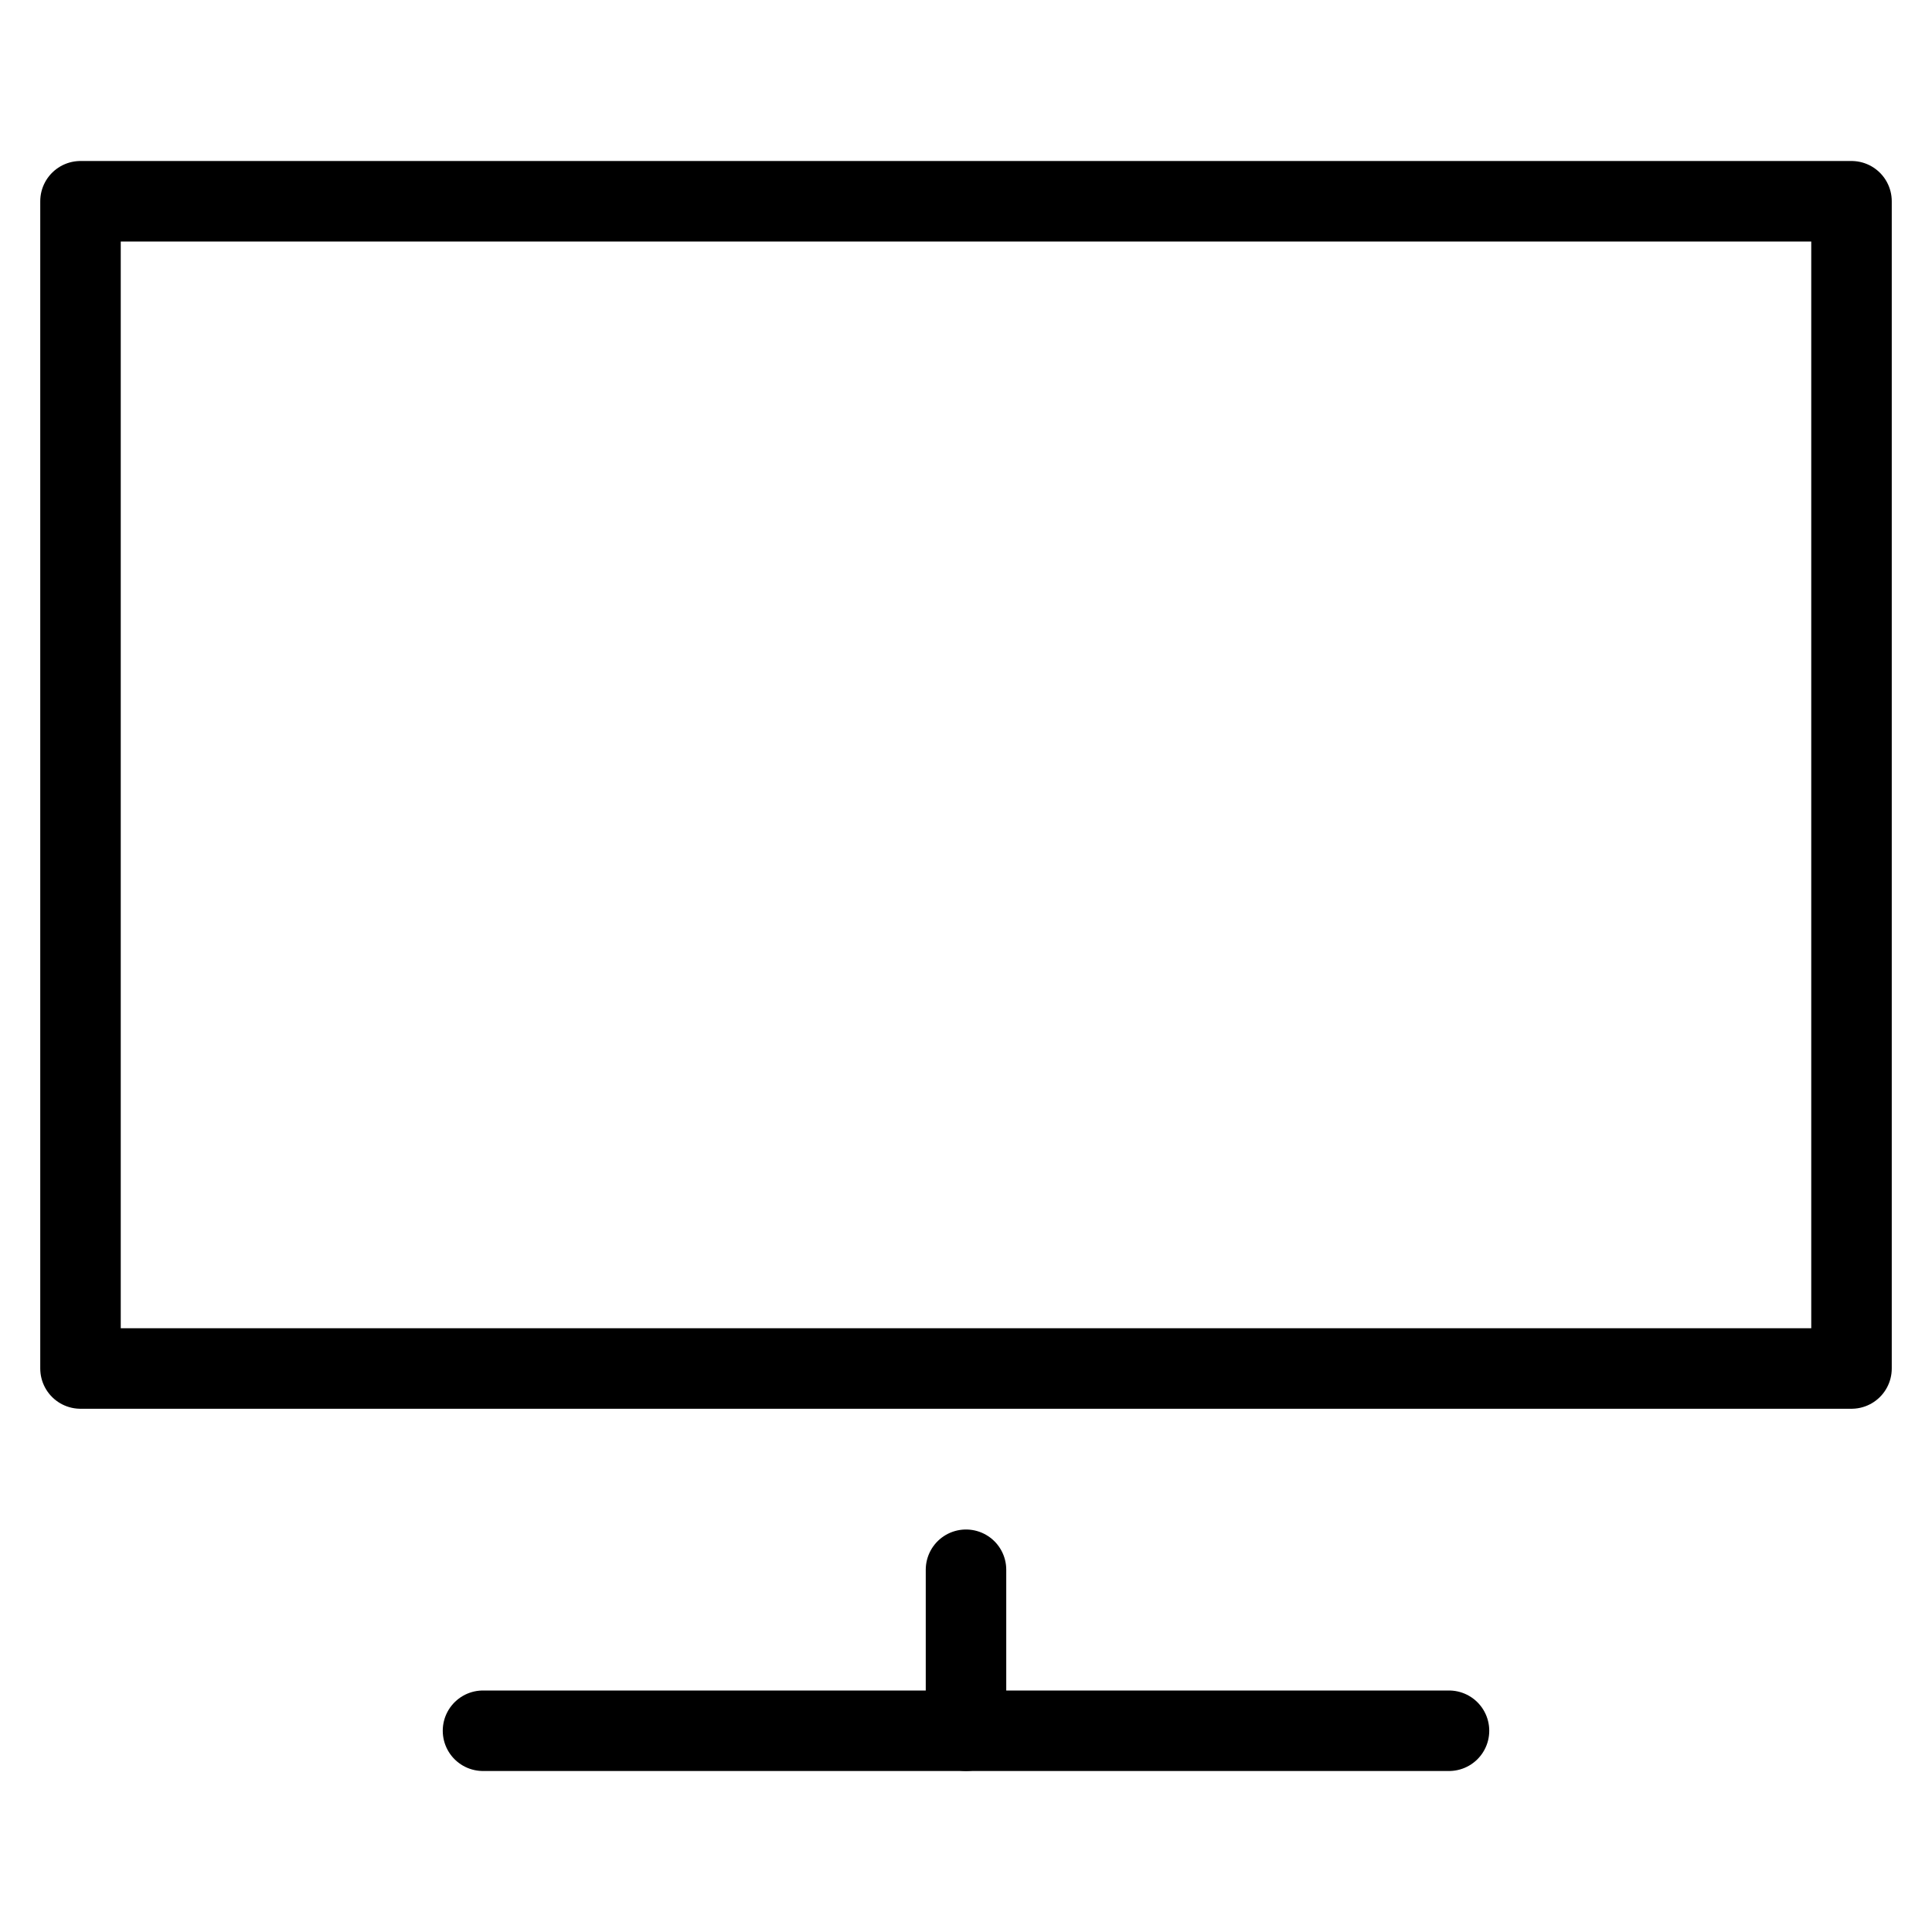
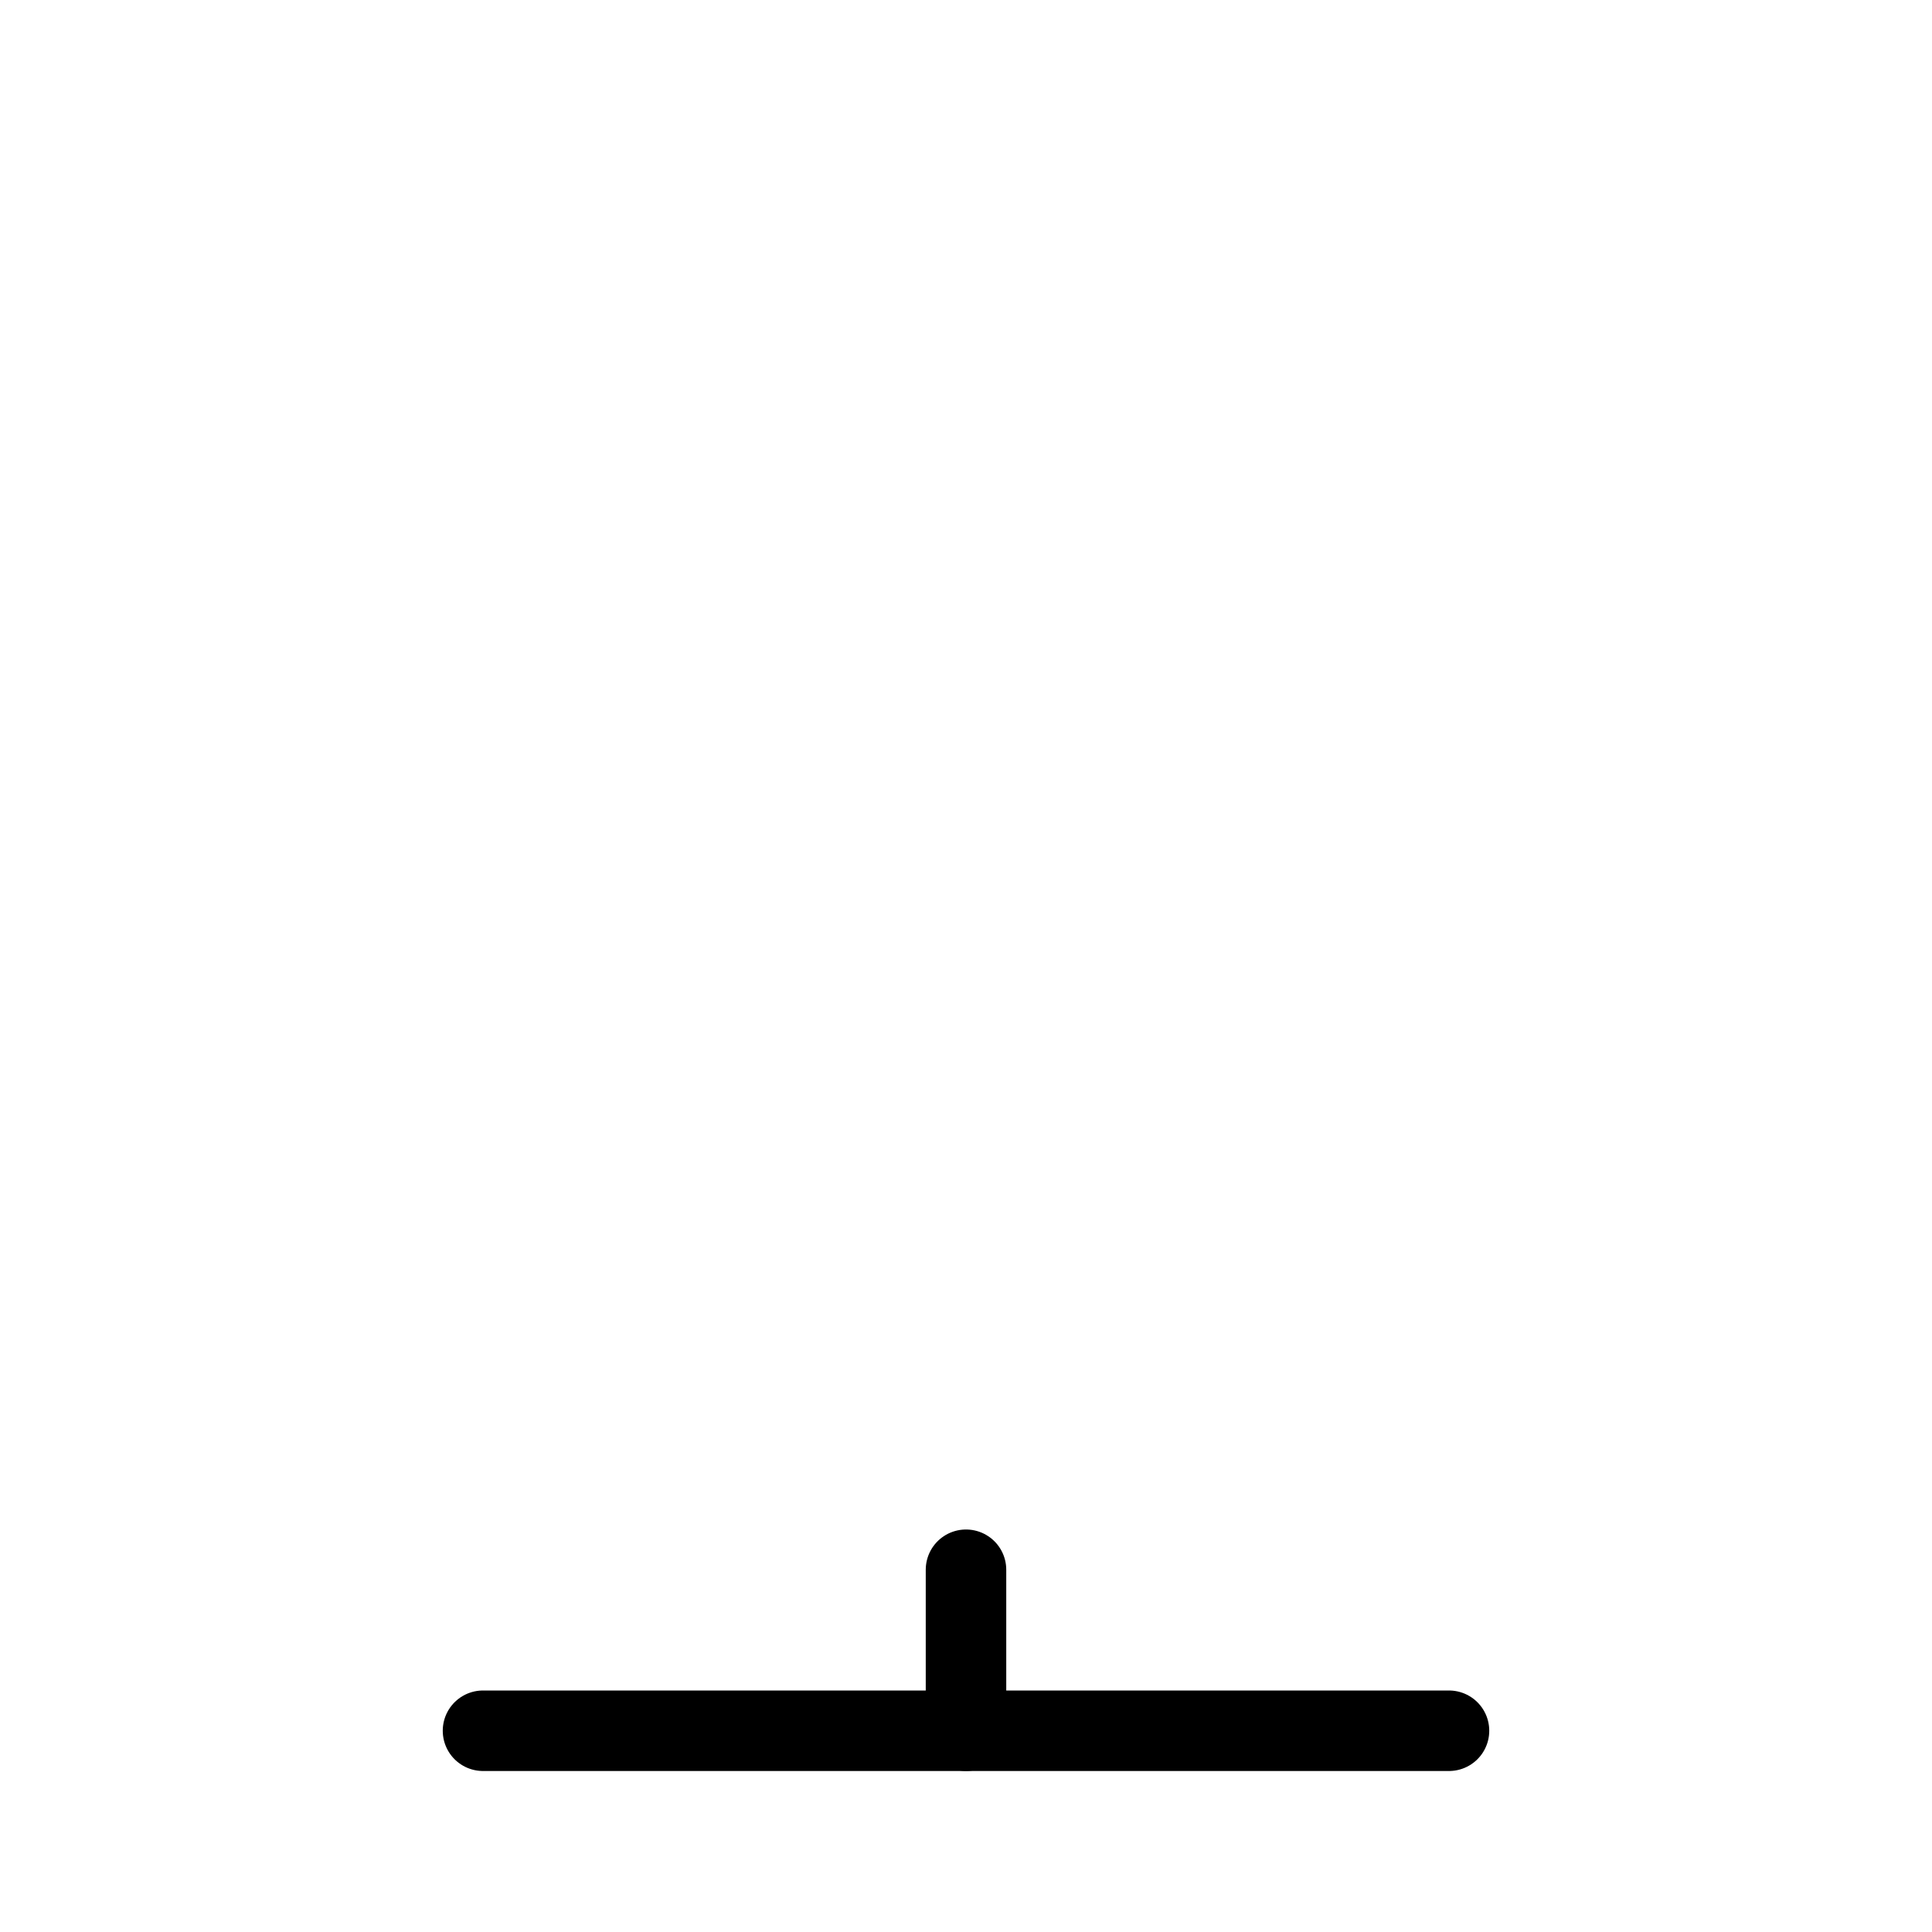
<svg xmlns="http://www.w3.org/2000/svg" height="48" width="48" viewBox="0 0 48 48">
  <title>pc monitor</title>
  <g stroke-linecap="round" fill="#000000" stroke-linejoin="round" class="nc-icon-wrapper">
    <line data-color="color-2" x1="24" y1="43" x2="24" y2="39" fill="none" stroke="#000000" stroke-width="2" />
    <line data-color="color-2" x1="12" y1="43" x2="36" y2="43" fill="none" stroke="#000000" stroke-width="2" />
-     <rect x="2" y="5" width="44" height="29" fill="none" stroke="#000000" stroke-width="2" />
  </g>
</svg>